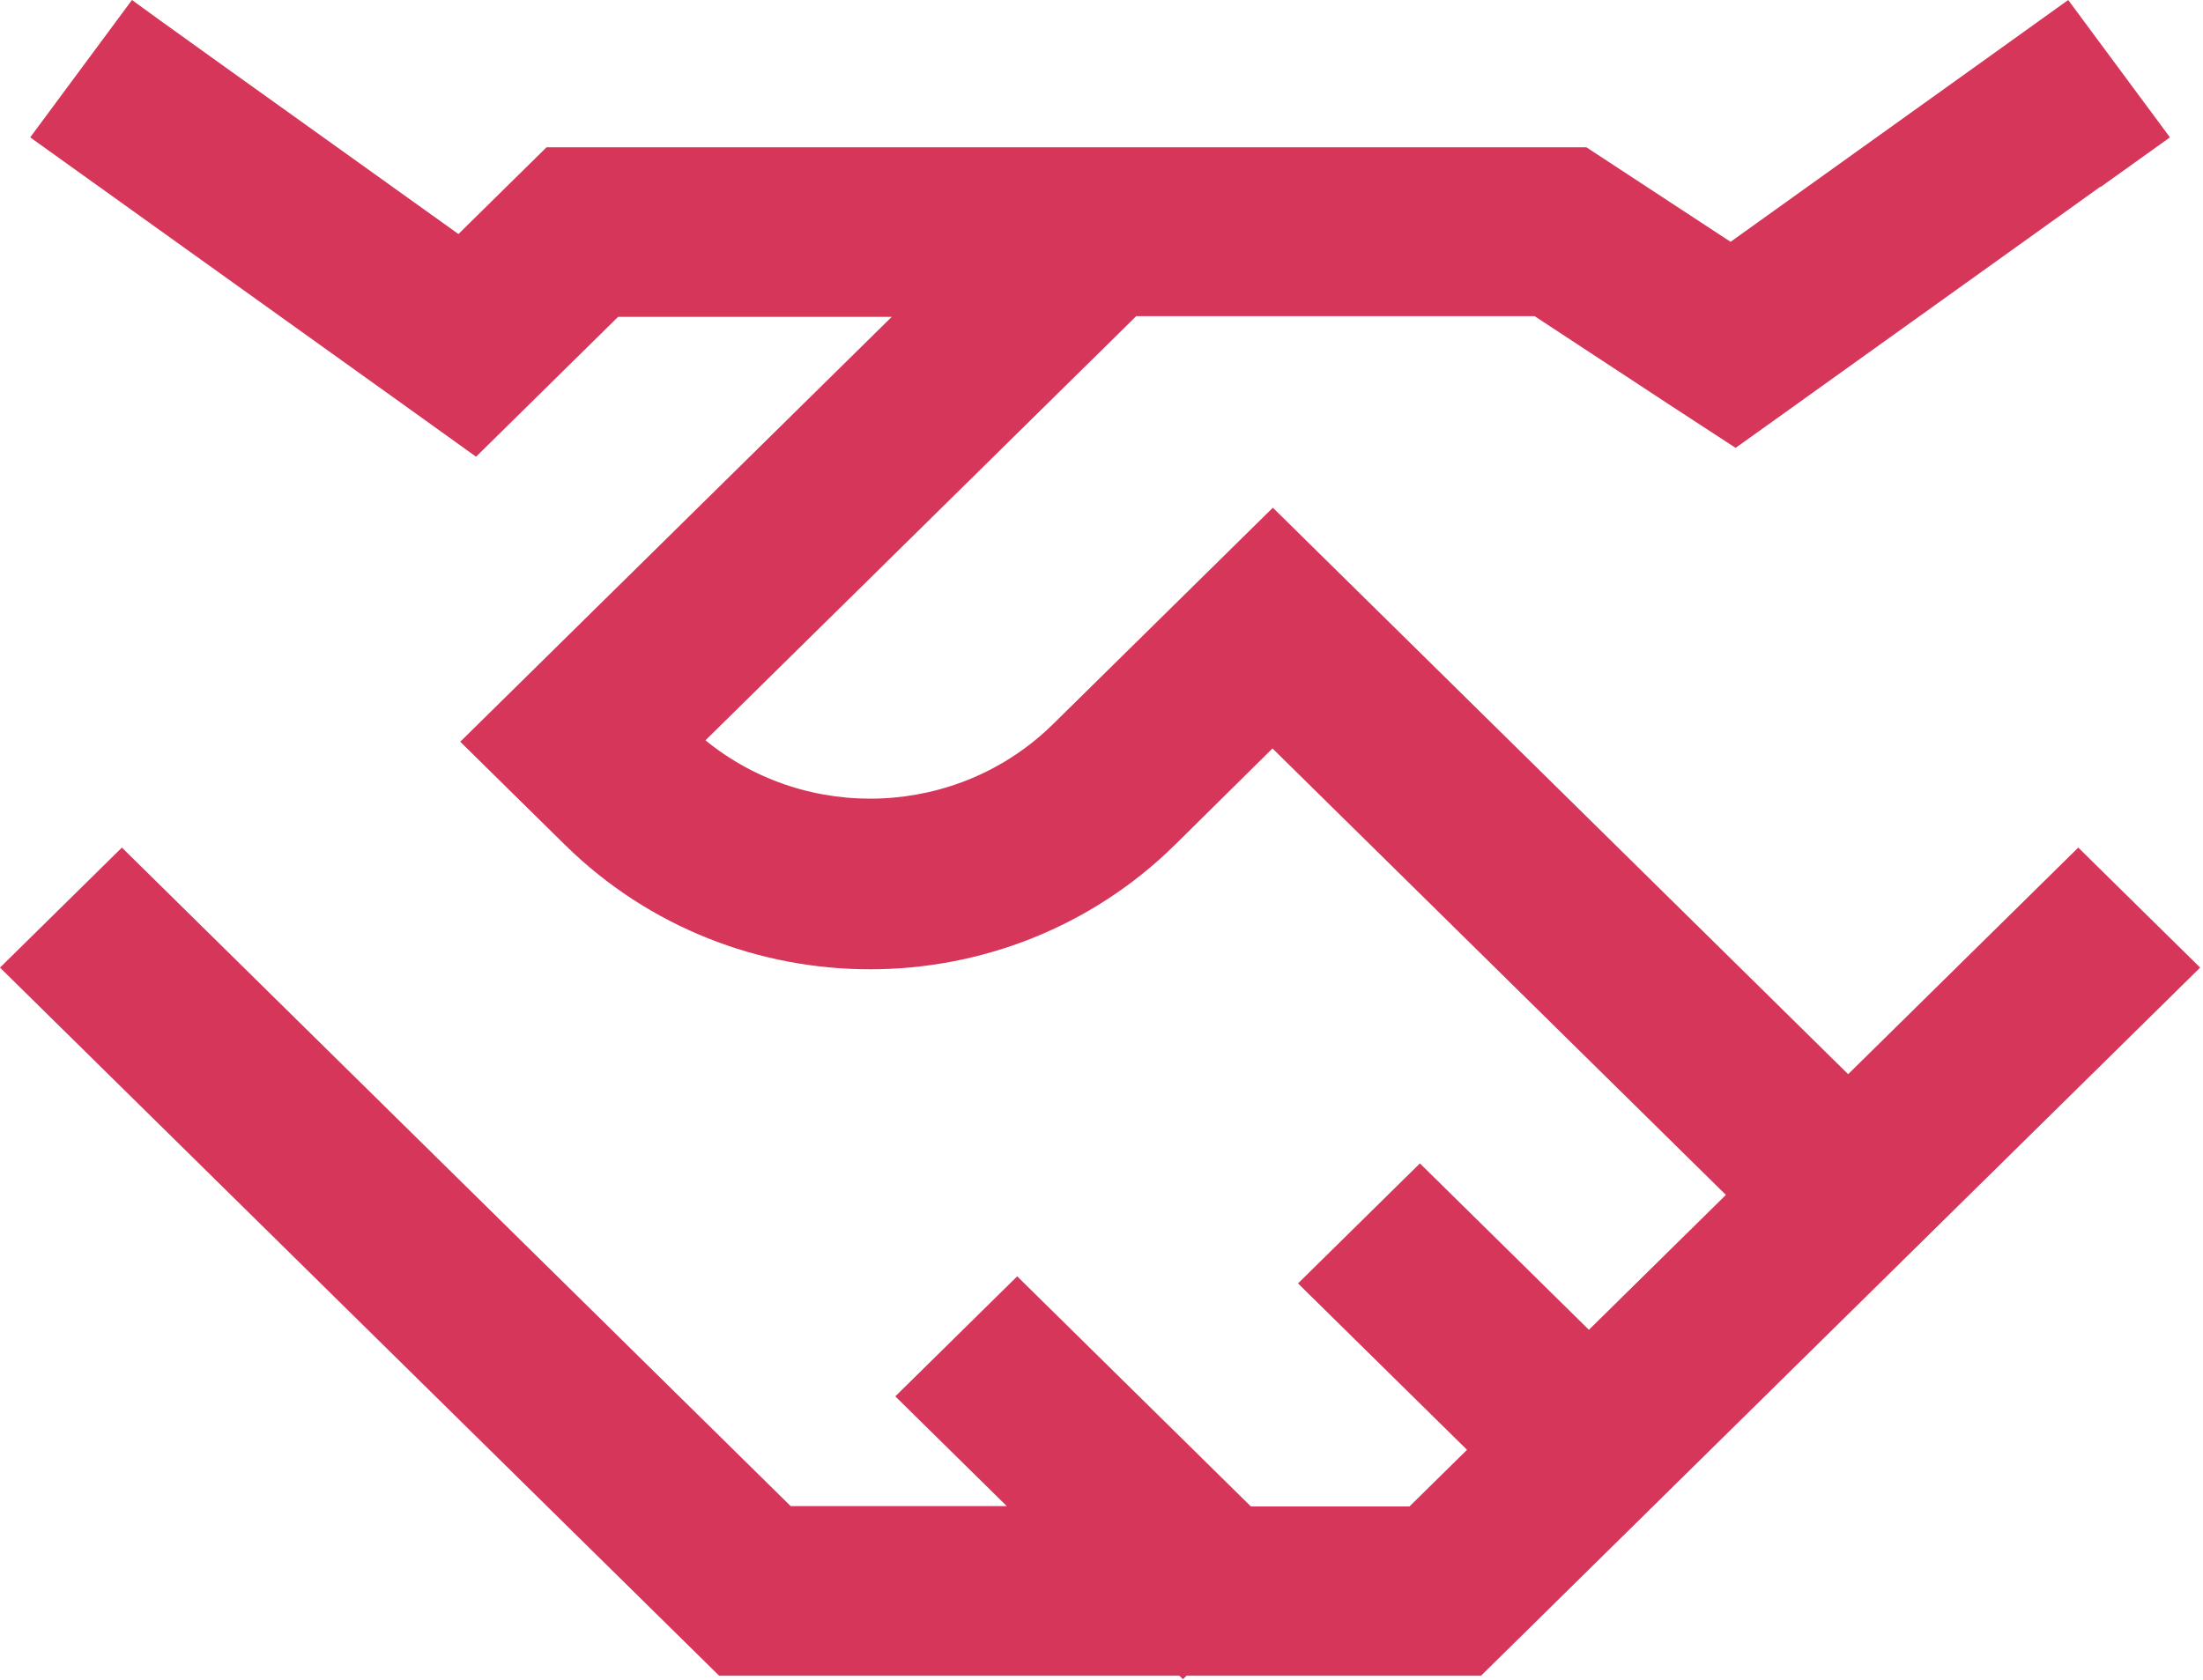
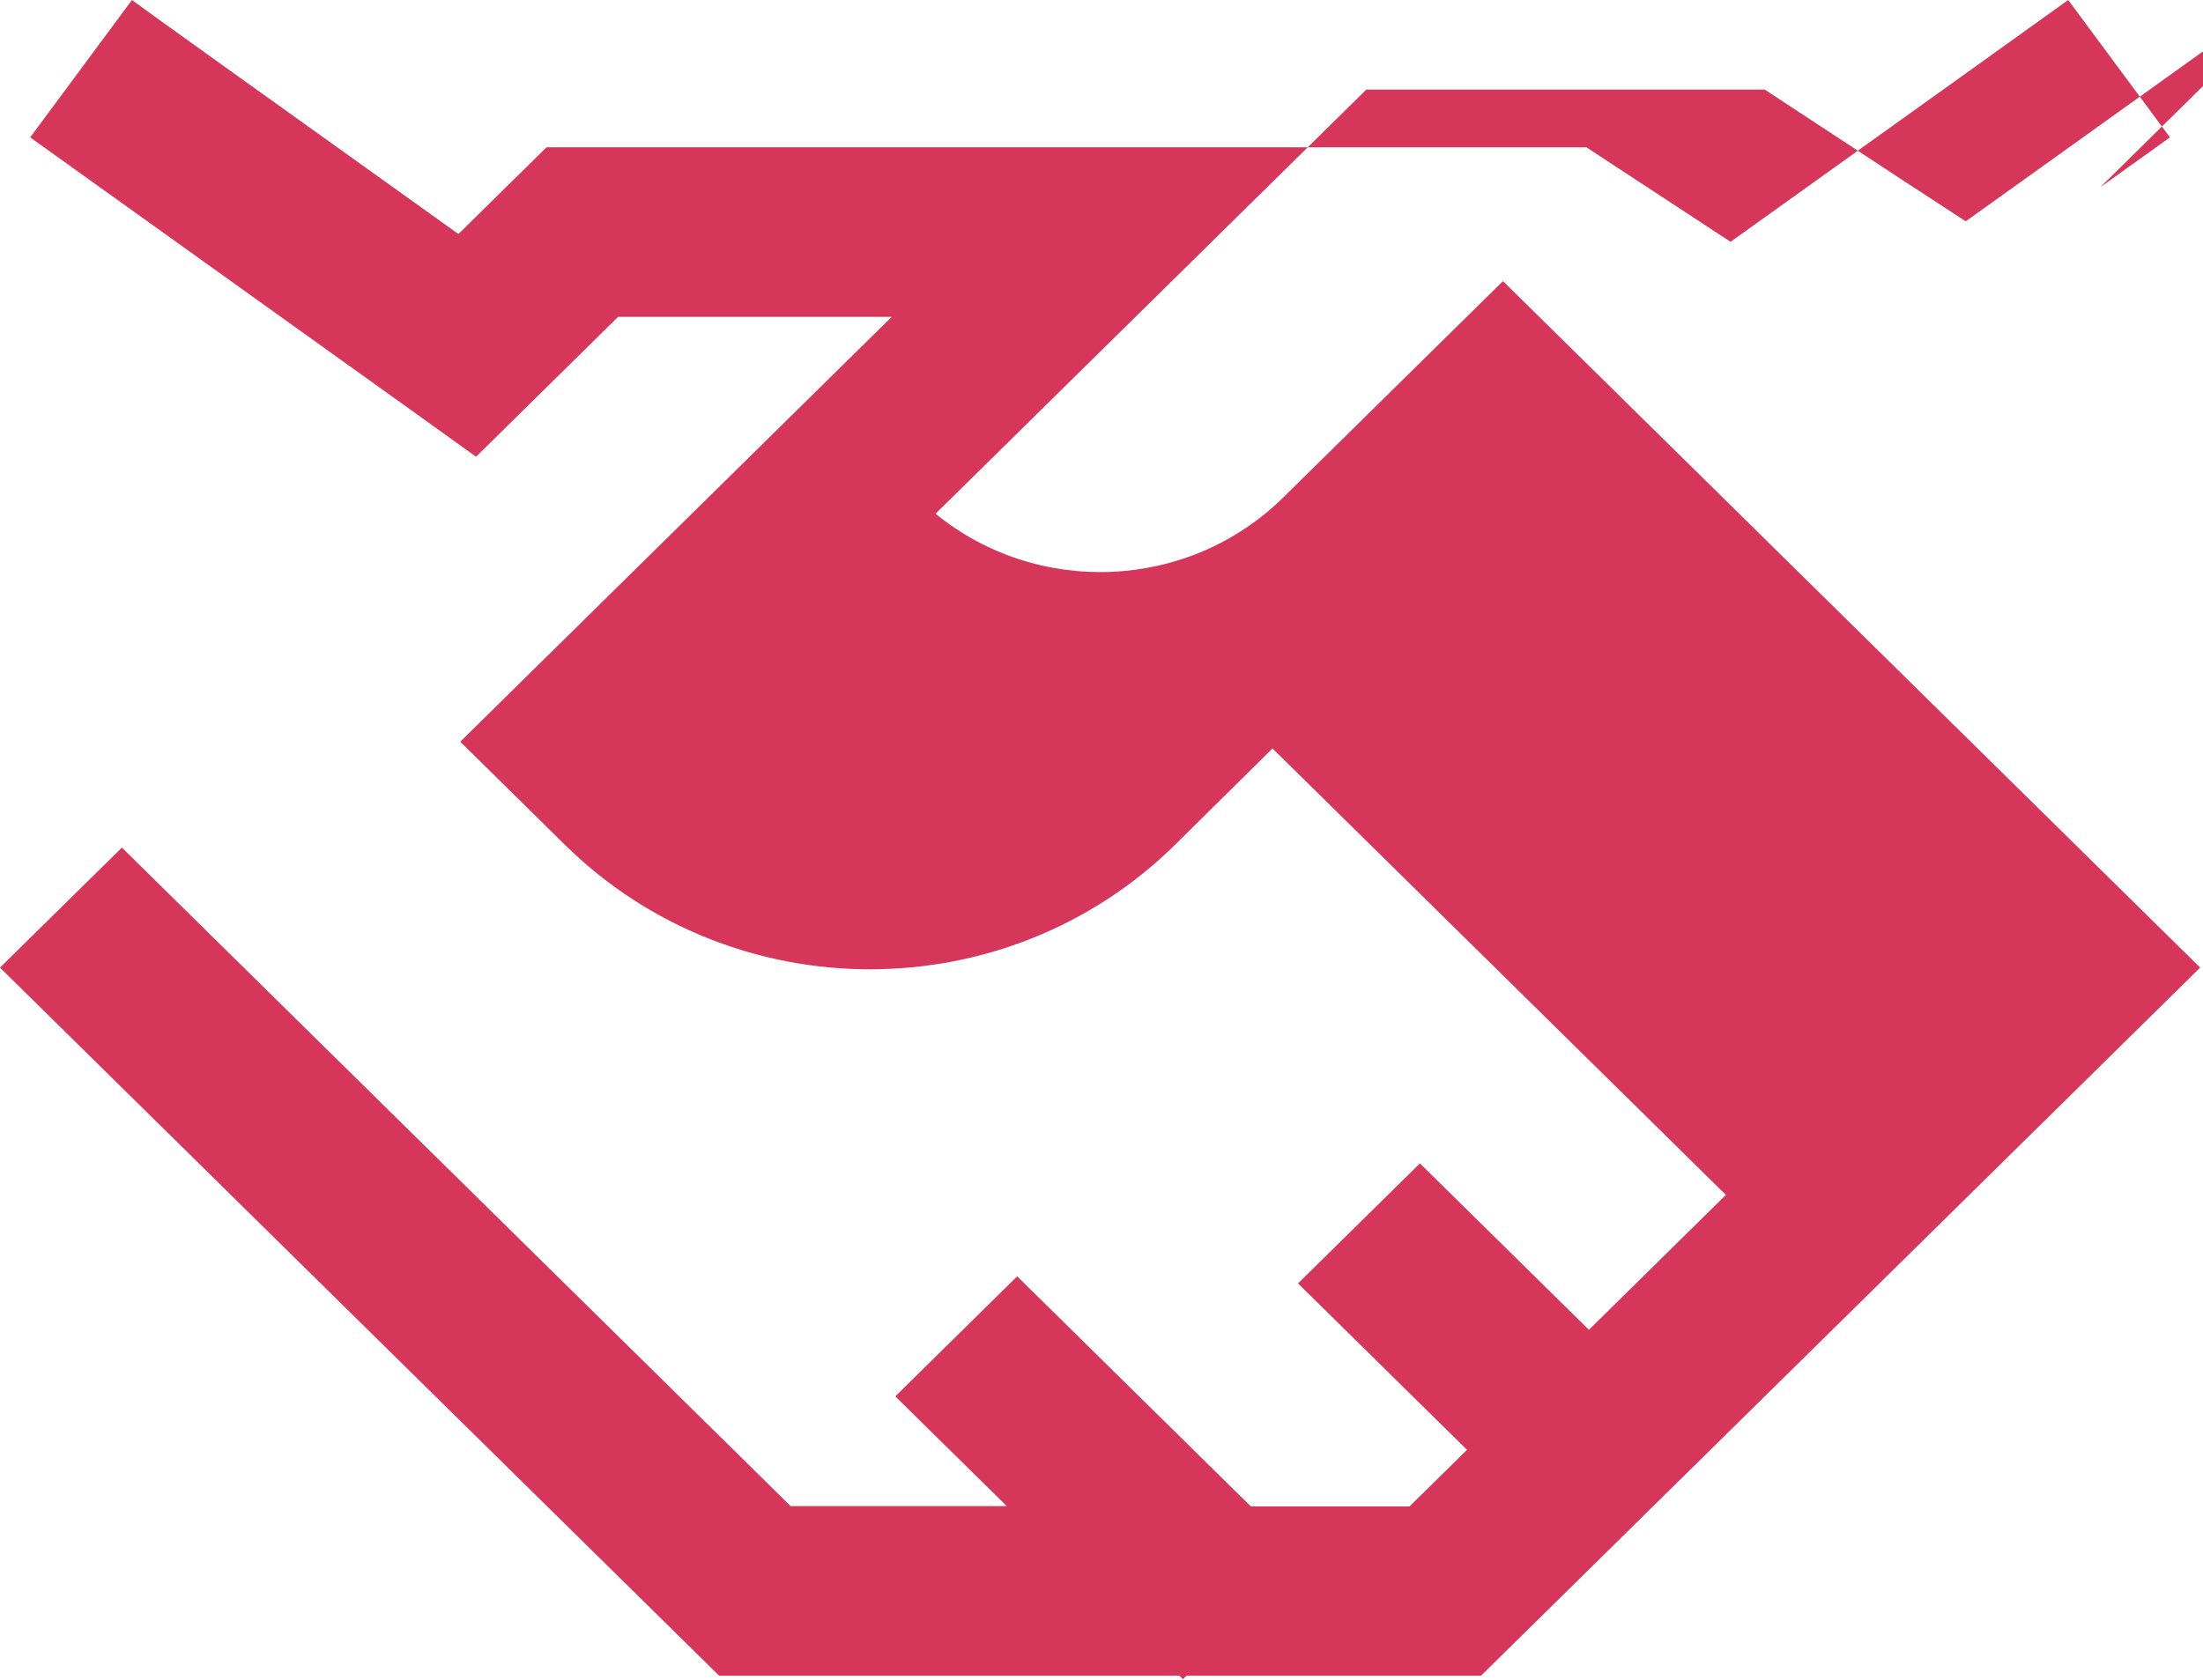
<svg xmlns="http://www.w3.org/2000/svg" width="100%" height="100%" viewBox="0 0 388 296" version="1.1" xml:space="preserve" style="fill-rule:evenodd;clip-rule:evenodd;stroke-linejoin:round;stroke-miterlimit:2;">
-   <path d="M369.895,32.995l12.285,-8.794l-17.921,-24.201c-2.343,1.684 -22.165,15.905 -59.464,42.6l-21.595,-14.158l-3.8,-2.495l-183.143,0c-1.836,1.809 -7.029,6.923 -15.515,15.281c-35.653,-25.51 -54.841,-39.232 -57.501,-41.228l-17.922,24.201c0.95,0.686 23.622,16.903 68.014,48.713l10.512,7.547c5.003,-4.928 13.362,-13.161 25.015,-24.638l48.192,0l-65.227,64.245l-10.766,10.603c7.663,7.547 13.805,13.597 18.428,18.15c29.701,29.253 77.766,29.253 107.467,0l17.161,-16.965l79.856,78.652c-10.576,10.416 -18.618,18.337 -24.128,23.764l-29.763,-29.316l-21.468,21.145l29.763,29.315l-10.132,9.979l-27.927,0l-41.163,-40.542l-21.468,21.145l19.632,19.335l-38.06,0l-107.023,-105.41l-10.766,-10.603l-21.468,21.144l10.766,10.604l111.456,109.775l4.433,4.367l81.059,-0l0.633,0.623l0.633,-0.623l51.865,-0l4.433,-4.367c142.993,-140.837 105.884,-104.286 122.222,-120.379l-21.468,-21.144l-40.529,39.918l-90.558,-89.192l-10.766,-10.603c-4.307,4.241 -17.225,16.965 -38.693,38.109c-16.782,16.529 -43.379,17.464 -61.238,2.869l75.867,-74.722l70.166,-0c20.645,13.597 32.487,21.331 35.4,23.202l8.549,-6.112l55.728,-39.919l-0.063,0.125Z" style="fill:#d63659;fill-rule:nonzero;" />
+   <path d="M369.895,32.995l12.285,-8.794l-17.921,-24.201c-2.343,1.684 -22.165,15.905 -59.464,42.6l-21.595,-14.158l-3.8,-2.495l-183.143,0c-1.836,1.809 -7.029,6.923 -15.515,15.281c-35.653,-25.51 -54.841,-39.232 -57.501,-41.228l-17.922,24.201c0.95,0.686 23.622,16.903 68.014,48.713l10.512,7.547c5.003,-4.928 13.362,-13.161 25.015,-24.638l48.192,0l-65.227,64.245l-10.766,10.603c7.663,7.547 13.805,13.597 18.428,18.15c29.701,29.253 77.766,29.253 107.467,0l17.161,-16.965l79.856,78.652c-10.576,10.416 -18.618,18.337 -24.128,23.764l-29.763,-29.316l-21.468,21.145l29.763,29.315l-10.132,9.979l-27.927,0l-41.163,-40.542l-21.468,21.145l19.632,19.335l-38.06,0l-107.023,-105.41l-10.766,-10.603l-21.468,21.144l10.766,10.604l111.456,109.775l4.433,4.367l81.059,-0l0.633,0.623l0.633,-0.623l51.865,-0l4.433,-4.367c142.993,-140.837 105.884,-104.286 122.222,-120.379l-21.468,-21.144l-90.558,-89.192l-10.766,-10.603c-4.307,4.241 -17.225,16.965 -38.693,38.109c-16.782,16.529 -43.379,17.464 -61.238,2.869l75.867,-74.722l70.166,-0c20.645,13.597 32.487,21.331 35.4,23.202l8.549,-6.112l55.728,-39.919l-0.063,0.125Z" style="fill:#d63659;fill-rule:nonzero;" />
</svg>